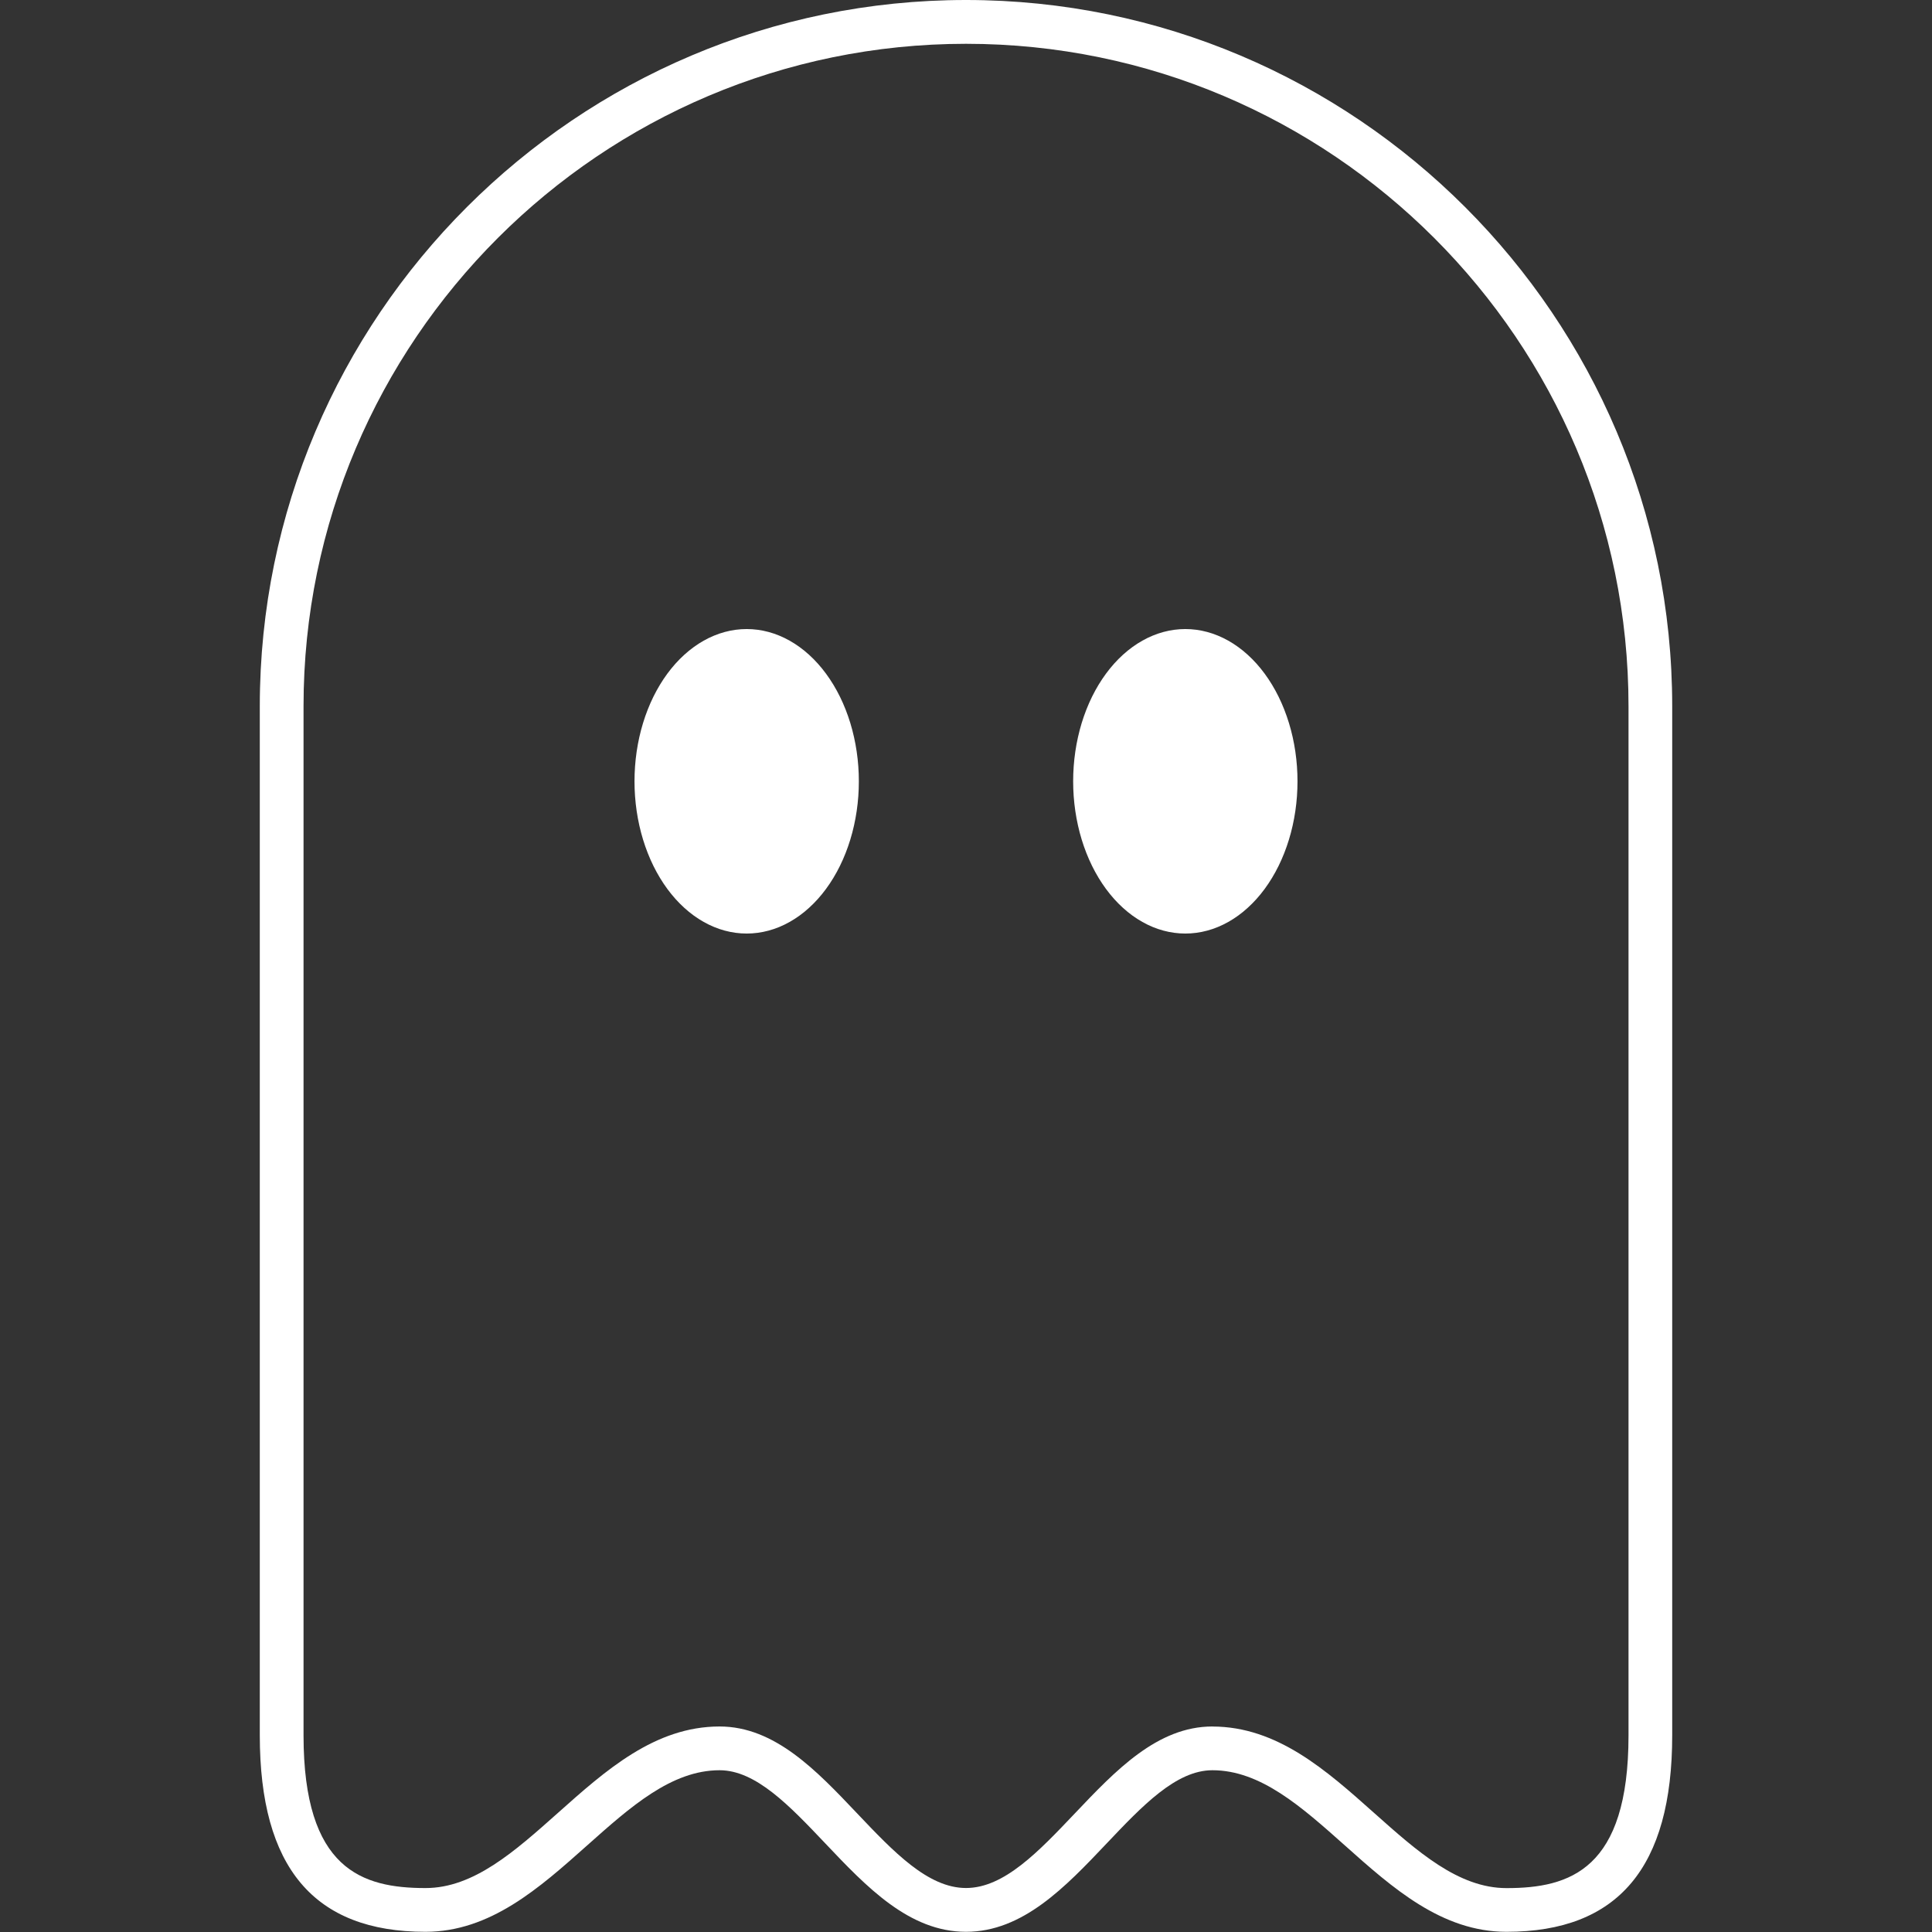
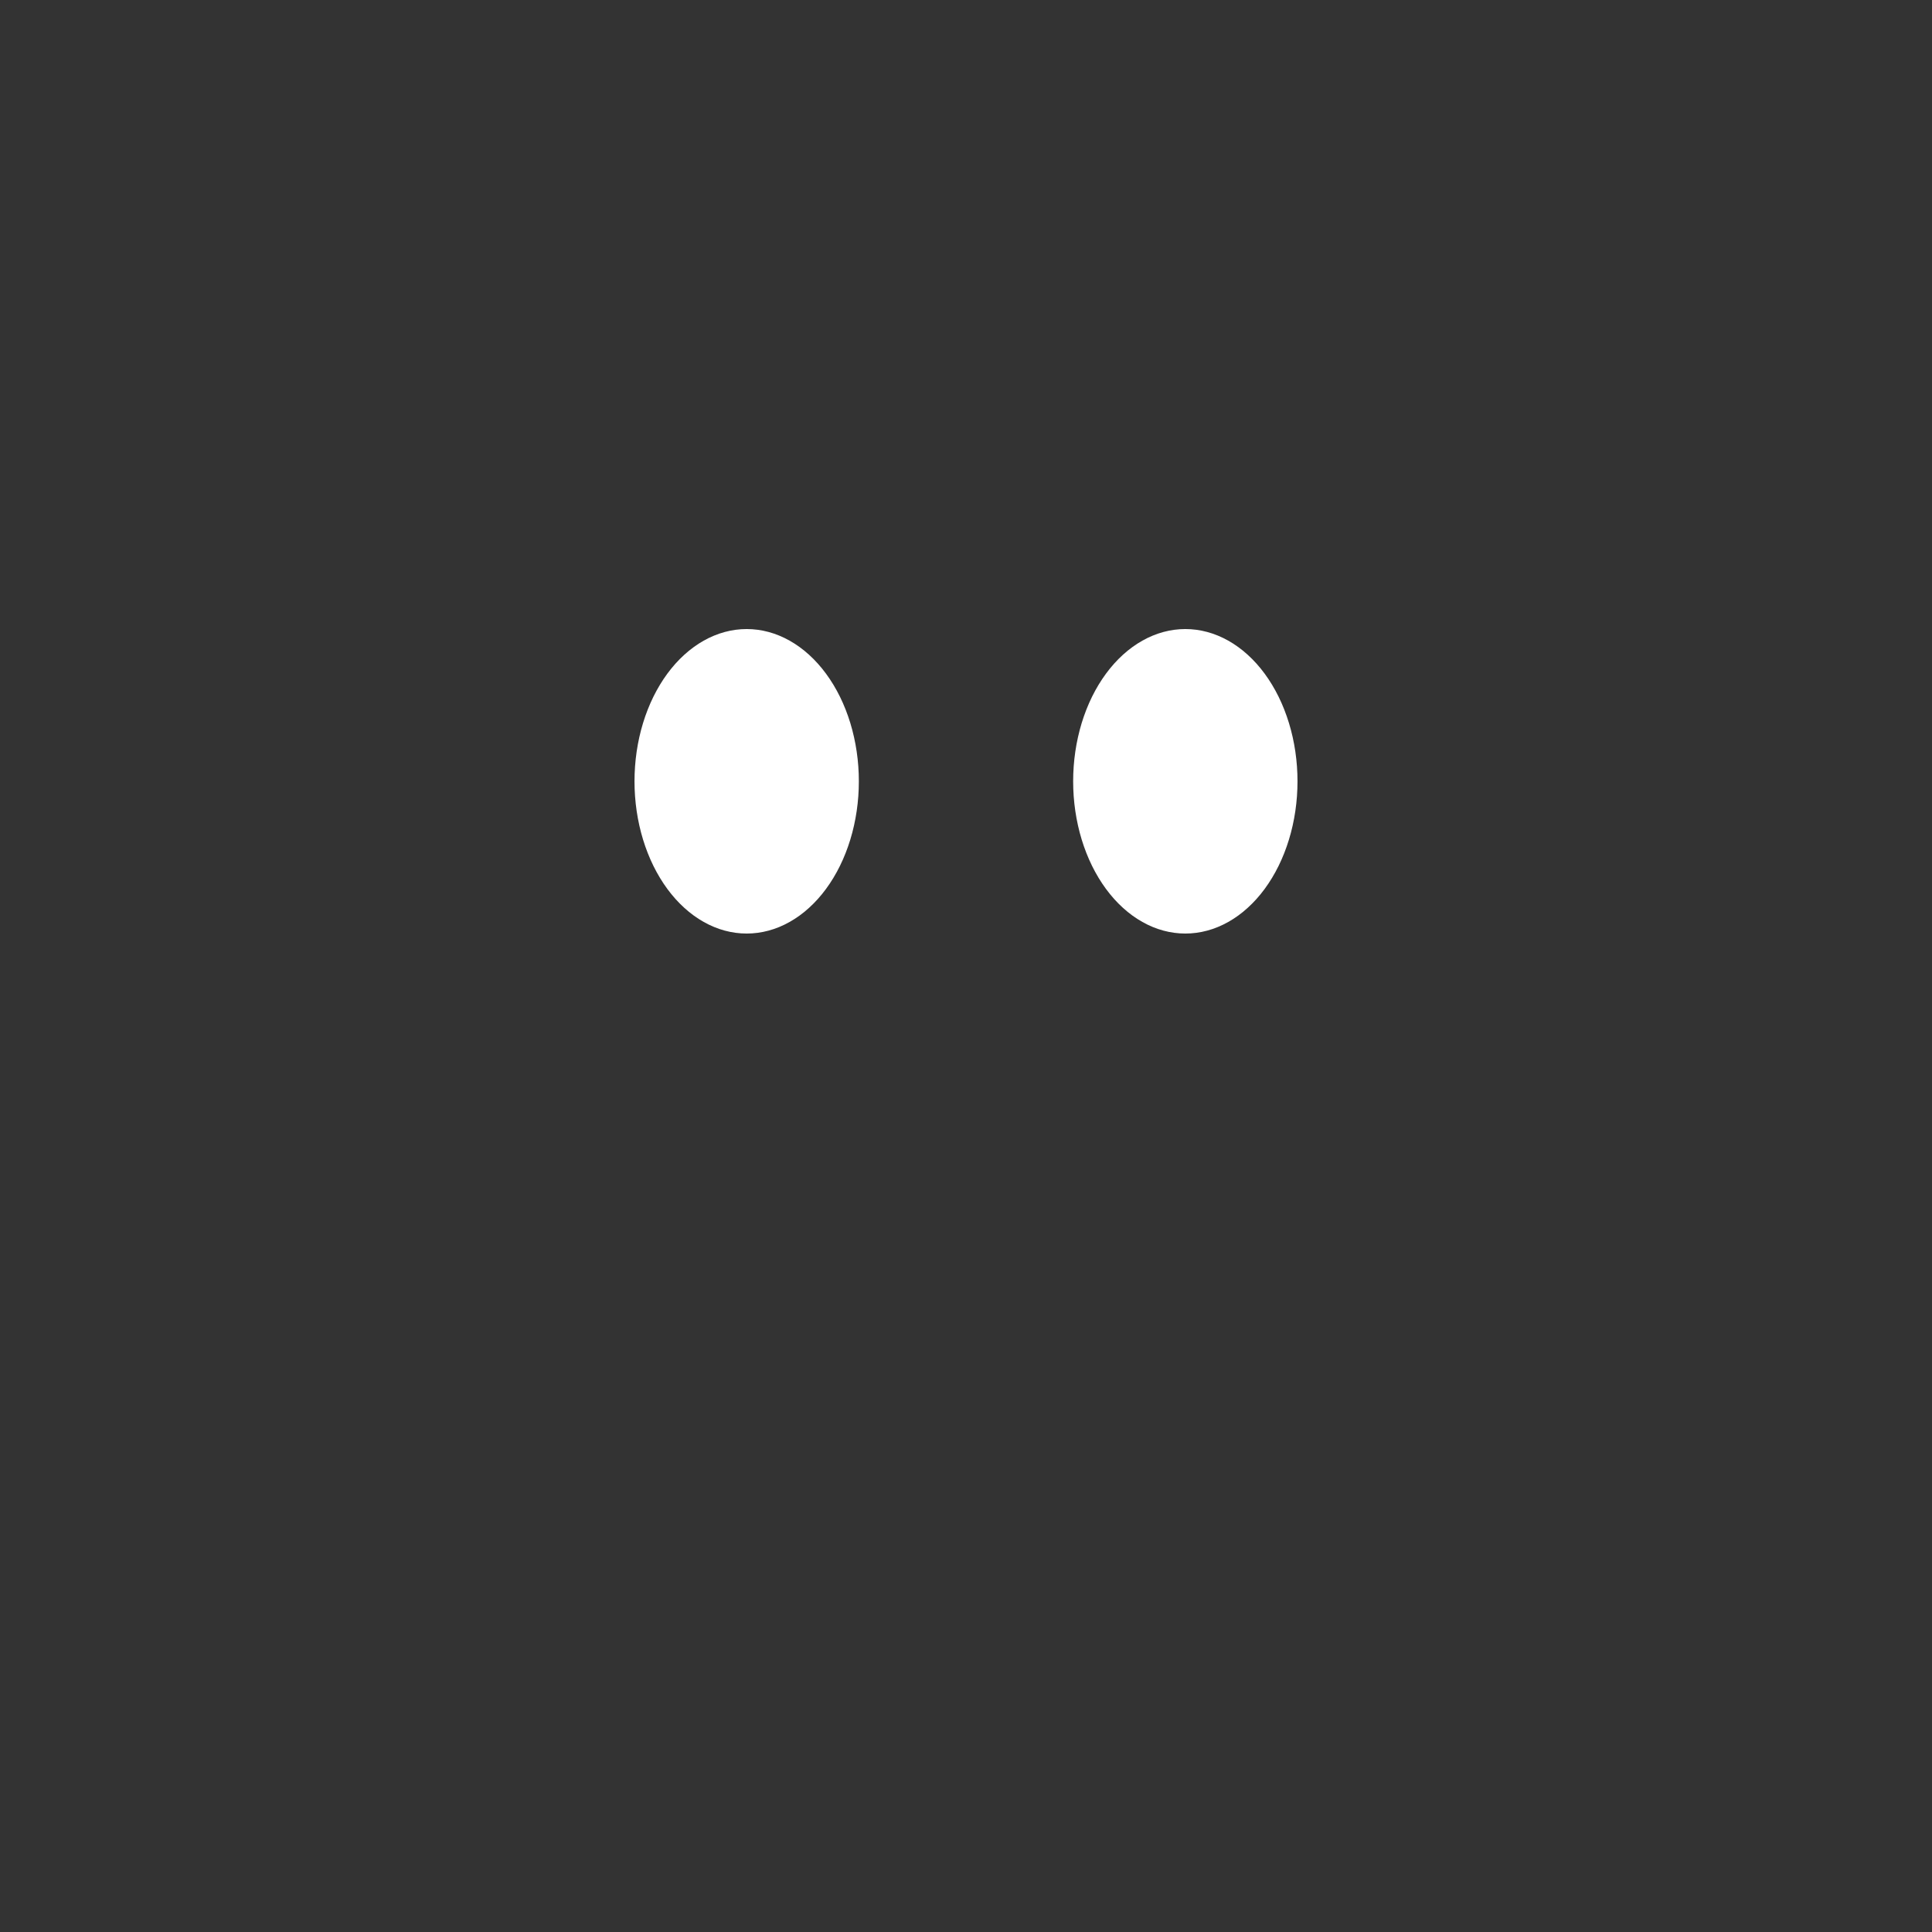
<svg xmlns="http://www.w3.org/2000/svg" width="1000" zoomAndPan="magnify" viewBox="0 0 750 750" height="1000" preserveAspectRatio="xMidYMid meet" version="1.2">
  <rect x="0" y="0" width="750" height="750" fill="#333333" stroke="none" />
  <defs>
    <clipPath id="5b5c27276c">
-       <path d="M 100.312 0 L 650 0 L 650 750 L 100.312 750 Z M 100.312 0 " />
-     </clipPath>
+       </clipPath>
  </defs>
  <g id="dcb7dc2aad">
    <g clip-rule="nonzero" clip-path="url(#5b5c27276c)">
-       <path style=" stroke:none;fill-rule:nonzero;fill:#ffffff;fill-opacity:1;" d="M 584.816 749.926 C 559.68 749.926 540.559 732.887 522.094 716.41 C 505.242 701.395 489.348 687.203 470.656 687.203 C 456.562 687.203 443.477 701 429.605 715.621 C 413.617 732.492 397.062 749.926 375 749.926 C 352.938 749.926 336.383 732.492 320.395 715.621 C 306.543 701.02 293.438 687.203 279.344 687.203 C 260.672 687.203 244.758 701.395 227.906 716.41 C 209.422 732.887 190.32 749.926 165.164 749.926 C 121.902 749.926 100.852 724.977 100.852 673.633 L 100.852 274.148 C 100.852 122.988 223.836 0 375 0 C 526.164 0 649.148 122.988 649.148 274.148 L 649.148 673.633 C 649.148 724.977 628.098 749.926 584.816 749.926 Z M 470.656 670.238 C 495.812 670.238 514.914 687.277 533.398 703.754 C 550.25 718.77 566.145 732.961 584.836 732.961 C 609.43 732.961 632.188 725.781 632.188 673.648 L 632.188 274.168 C 632.188 132.359 516.828 17.004 375.02 17.004 C 233.211 17.004 117.832 132.344 117.832 274.148 L 117.832 673.633 C 117.832 725.762 140.59 732.941 165.184 732.941 C 183.855 732.941 199.77 718.75 216.621 703.738 C 235.105 687.258 254.207 670.219 279.344 670.219 C 300.75 670.219 317.004 687.352 332.711 703.926 C 346.863 718.844 360.23 732.922 375 732.922 C 389.77 732.922 403.137 718.828 417.289 703.926 C 433.016 687.352 449.27 670.219 470.656 670.219 Z M 470.656 670.238 " />
-     </g>
+       </g>
    <path style=" stroke:none;fill-rule:nonzero;fill:#ffffff;fill-opacity:1;" d="M 333.402 303.301 C 333.402 305.234 333.336 307.164 333.195 309.094 C 333.055 311.02 332.844 312.93 332.566 314.828 C 332.289 316.727 331.941 318.605 331.527 320.457 C 331.113 322.309 330.637 324.129 330.09 325.918 C 329.543 327.707 328.934 329.453 328.262 331.16 C 327.59 332.867 326.859 334.527 326.066 336.137 C 325.273 337.746 324.426 339.297 323.52 340.793 C 322.613 342.289 321.66 343.723 320.648 345.094 C 319.641 346.461 318.586 347.758 317.484 348.988 C 316.383 350.215 315.238 351.367 314.051 352.441 C 312.867 353.52 311.645 354.512 310.387 355.426 C 309.129 356.336 307.84 357.164 306.523 357.902 C 305.207 358.645 303.863 359.297 302.5 359.859 C 301.133 360.422 299.754 360.891 298.355 361.266 C 296.957 361.645 295.547 361.93 294.129 362.117 C 292.707 362.309 291.285 362.402 289.859 362.402 C 288.434 362.402 287.012 362.309 285.59 362.117 C 284.172 361.93 282.762 361.645 281.363 361.266 C 279.965 360.891 278.582 360.422 277.219 359.859 C 275.852 359.297 274.512 358.645 273.195 357.902 C 271.879 357.164 270.59 356.336 269.332 355.426 C 268.074 354.512 266.852 353.52 265.668 352.441 C 264.48 351.367 263.336 350.215 262.234 348.988 C 261.133 347.758 260.074 346.461 259.066 345.094 C 258.059 343.723 257.102 342.289 256.199 340.793 C 255.293 339.297 254.445 337.746 253.652 336.137 C 252.859 334.527 252.129 332.867 251.457 331.16 C 250.781 329.453 250.176 327.707 249.629 325.918 C 249.082 324.129 248.602 322.309 248.188 320.457 C 247.773 318.605 247.43 316.727 247.148 314.828 C 246.871 312.93 246.664 311.02 246.523 309.094 C 246.383 307.164 246.312 305.234 246.312 303.301 C 246.312 301.363 246.383 299.434 246.523 297.508 C 246.664 295.578 246.871 293.668 247.148 291.77 C 247.43 289.871 247.773 287.996 248.188 286.141 C 248.602 284.289 249.082 282.469 249.629 280.68 C 250.176 278.895 250.781 277.145 251.457 275.438 C 252.129 273.73 252.859 272.07 253.652 270.461 C 254.445 268.852 255.293 267.301 256.199 265.805 C 257.102 264.309 258.059 262.875 259.066 261.508 C 260.074 260.137 261.133 258.84 262.234 257.609 C 263.336 256.383 264.48 255.23 265.668 254.156 C 266.852 253.082 268.074 252.086 269.332 251.176 C 270.59 250.262 271.879 249.434 273.195 248.695 C 274.512 247.953 275.852 247.301 277.219 246.742 C 278.582 246.18 279.965 245.707 281.363 245.332 C 282.762 244.953 284.172 244.668 285.59 244.48 C 287.012 244.289 288.434 244.195 289.859 244.195 C 291.285 244.195 292.707 244.289 294.129 244.48 C 295.547 244.668 296.957 244.953 298.355 245.332 C 299.754 245.707 301.133 246.18 302.5 246.742 C 303.863 247.301 305.207 247.953 306.523 248.695 C 307.84 249.434 309.129 250.262 310.387 251.176 C 311.645 252.086 312.867 253.082 314.051 254.156 C 315.238 255.23 316.383 256.383 317.484 257.609 C 318.586 258.84 319.641 260.137 320.648 261.508 C 321.66 262.875 322.613 264.309 323.52 265.805 C 324.426 267.301 325.273 268.852 326.066 270.461 C 326.859 272.07 327.59 273.73 328.262 275.438 C 328.934 277.145 329.543 278.895 330.09 280.68 C 330.637 282.469 331.113 284.289 331.527 286.141 C 331.941 287.996 332.289 289.871 332.566 291.77 C 332.844 293.668 333.055 295.578 333.195 297.508 C 333.336 299.434 333.402 301.363 333.402 303.301 Z M 333.402 303.301 " />
    <path style=" stroke:none;fill-rule:nonzero;fill:#ffffff;fill-opacity:1;" d="M 503.688 303.301 C 503.688 305.234 503.617 307.164 503.477 309.094 C 503.336 311.02 503.129 312.93 502.852 314.828 C 502.57 316.727 502.227 318.605 501.812 320.457 C 501.398 322.309 500.918 324.129 500.371 325.918 C 499.824 327.707 499.219 329.453 498.543 331.16 C 497.871 332.867 497.141 334.527 496.348 336.137 C 495.555 337.746 494.707 339.297 493.801 340.793 C 492.898 342.289 491.941 343.723 490.934 345.094 C 489.926 346.461 488.867 347.758 487.766 348.988 C 486.664 350.215 485.52 351.367 484.332 352.441 C 483.148 353.52 481.926 354.512 480.668 355.426 C 479.41 356.336 478.121 357.164 476.805 357.902 C 475.488 358.645 474.145 359.297 472.781 359.859 C 471.418 360.422 470.035 360.891 468.637 361.266 C 467.238 361.645 465.828 361.93 464.41 362.117 C 462.988 362.309 461.566 362.402 460.141 362.402 C 458.715 362.402 457.293 362.309 455.871 362.117 C 454.453 361.93 453.043 361.645 451.645 361.266 C 450.246 360.891 448.867 360.422 447.5 359.859 C 446.137 359.297 444.793 358.645 443.477 357.902 C 442.16 357.164 440.871 356.336 439.613 355.426 C 438.355 354.512 437.133 353.52 435.949 352.441 C 434.762 351.367 433.617 350.215 432.516 348.988 C 431.414 347.758 430.359 346.461 429.352 345.094 C 428.34 343.723 427.387 342.289 426.48 340.793 C 425.574 339.297 424.727 337.746 423.934 336.137 C 423.141 334.527 422.41 332.867 421.738 331.16 C 421.066 329.453 420.457 327.707 419.91 325.918 C 419.363 324.129 418.887 322.309 418.473 320.457 C 418.059 318.605 417.711 316.727 417.434 314.828 C 417.156 312.93 416.945 311.02 416.805 309.094 C 416.664 307.164 416.598 305.234 416.598 303.301 C 416.598 301.363 416.664 299.434 416.805 297.508 C 416.945 295.578 417.156 293.668 417.434 291.77 C 417.711 289.871 418.059 287.996 418.473 286.141 C 418.887 284.289 419.363 282.469 419.91 280.68 C 420.457 278.895 421.066 277.145 421.738 275.438 C 422.41 273.73 423.141 272.07 423.934 270.461 C 424.727 268.852 425.574 267.301 426.48 265.805 C 427.387 264.309 428.34 262.875 429.352 261.508 C 430.359 260.137 431.414 258.84 432.516 257.609 C 433.617 256.383 434.762 255.23 435.949 254.156 C 437.133 253.082 438.355 252.086 439.613 251.176 C 440.871 250.262 442.16 249.434 443.477 248.695 C 444.793 247.953 446.137 247.301 447.5 246.742 C 448.867 246.18 450.246 245.707 451.645 245.332 C 453.043 244.953 454.453 244.668 455.871 244.48 C 457.293 244.289 458.715 244.195 460.141 244.195 C 461.566 244.195 462.988 244.289 464.41 244.48 C 465.828 244.668 467.238 244.953 468.637 245.332 C 470.035 245.707 471.418 246.18 472.781 246.742 C 474.145 247.301 475.488 247.953 476.805 248.695 C 478.121 249.434 479.41 250.262 480.668 251.176 C 481.926 252.086 483.148 253.082 484.332 254.156 C 485.52 255.23 486.664 256.383 487.766 257.609 C 488.867 258.84 489.926 260.137 490.934 261.508 C 491.941 262.875 492.898 264.309 493.801 265.805 C 494.707 267.301 495.555 268.852 496.348 270.461 C 497.141 272.07 497.871 273.73 498.543 275.438 C 499.219 277.145 499.824 278.895 500.371 280.68 C 500.918 282.469 501.398 284.289 501.812 286.141 C 502.227 287.996 502.57 289.871 502.852 291.77 C 503.129 293.668 503.336 295.578 503.477 297.508 C 503.617 299.434 503.688 301.363 503.688 303.301 Z M 503.688 303.301 " />
  </g>
</svg>